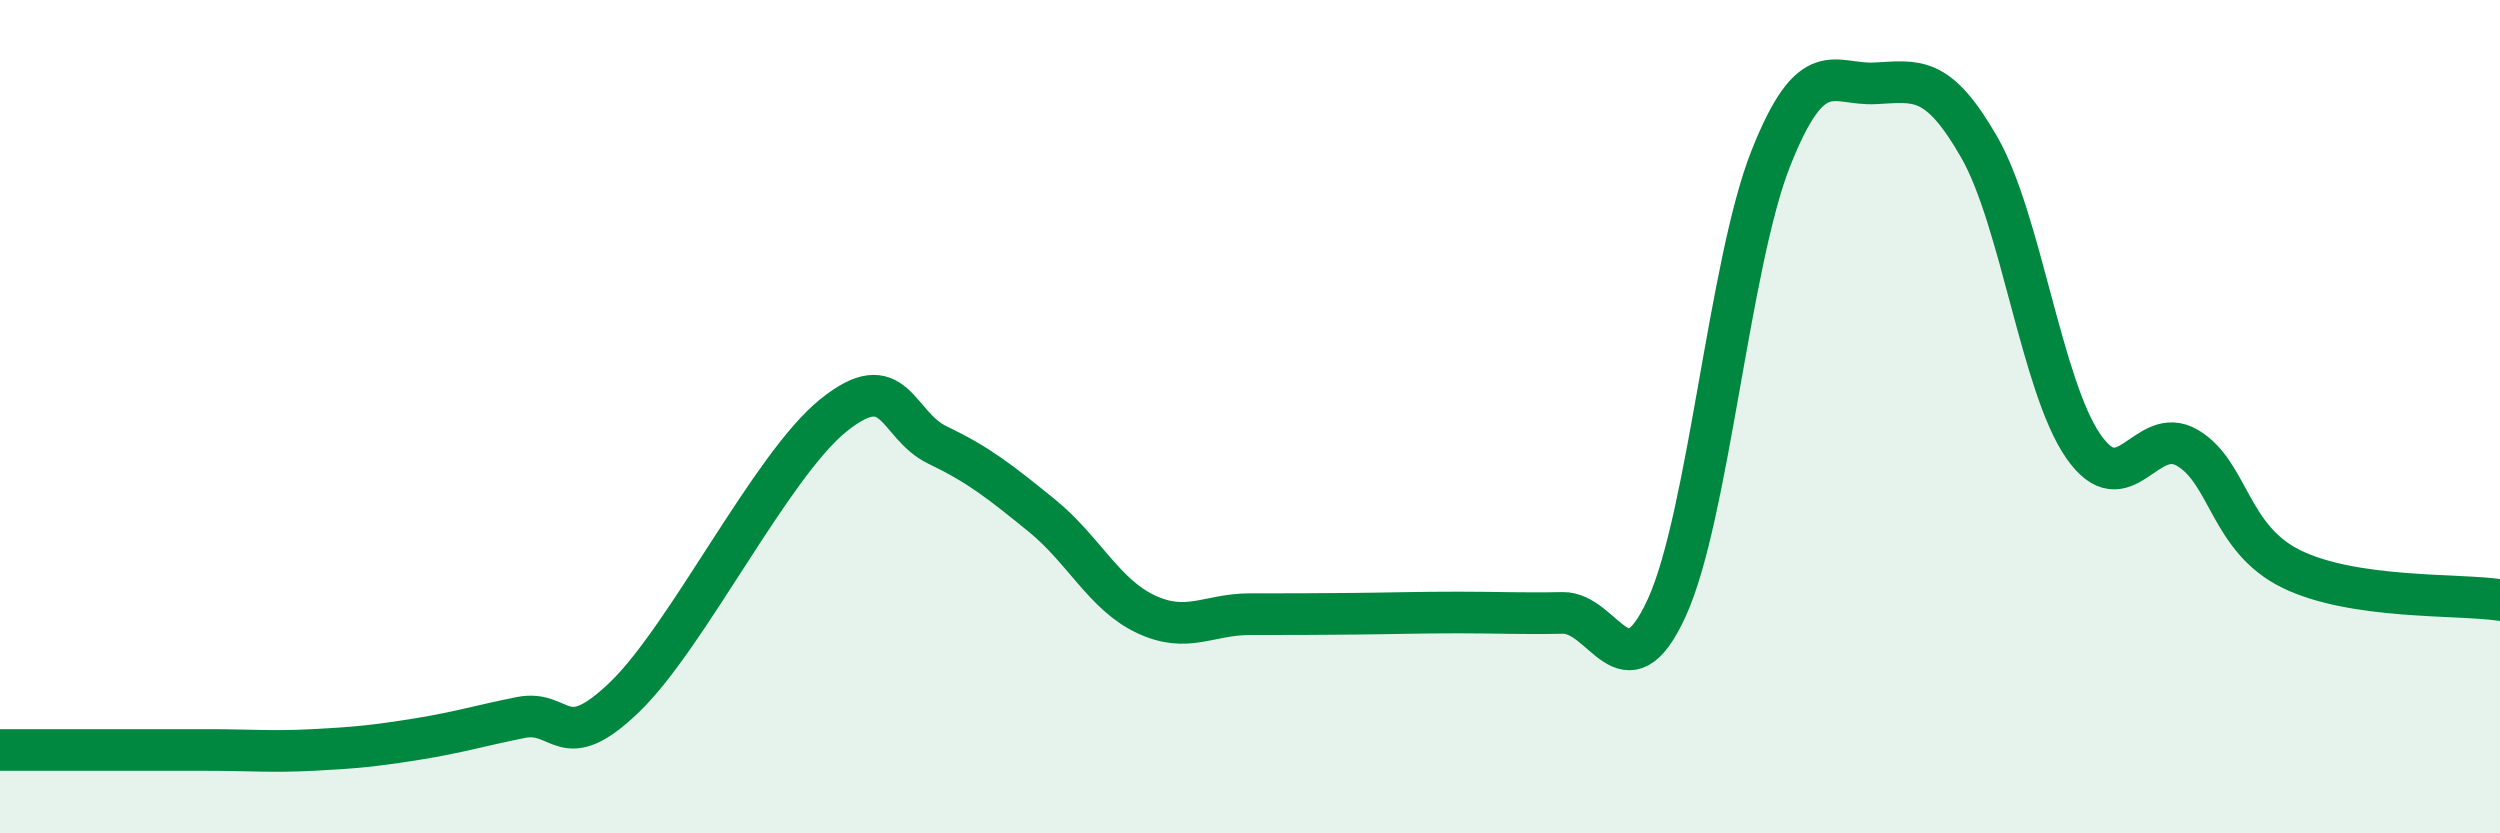
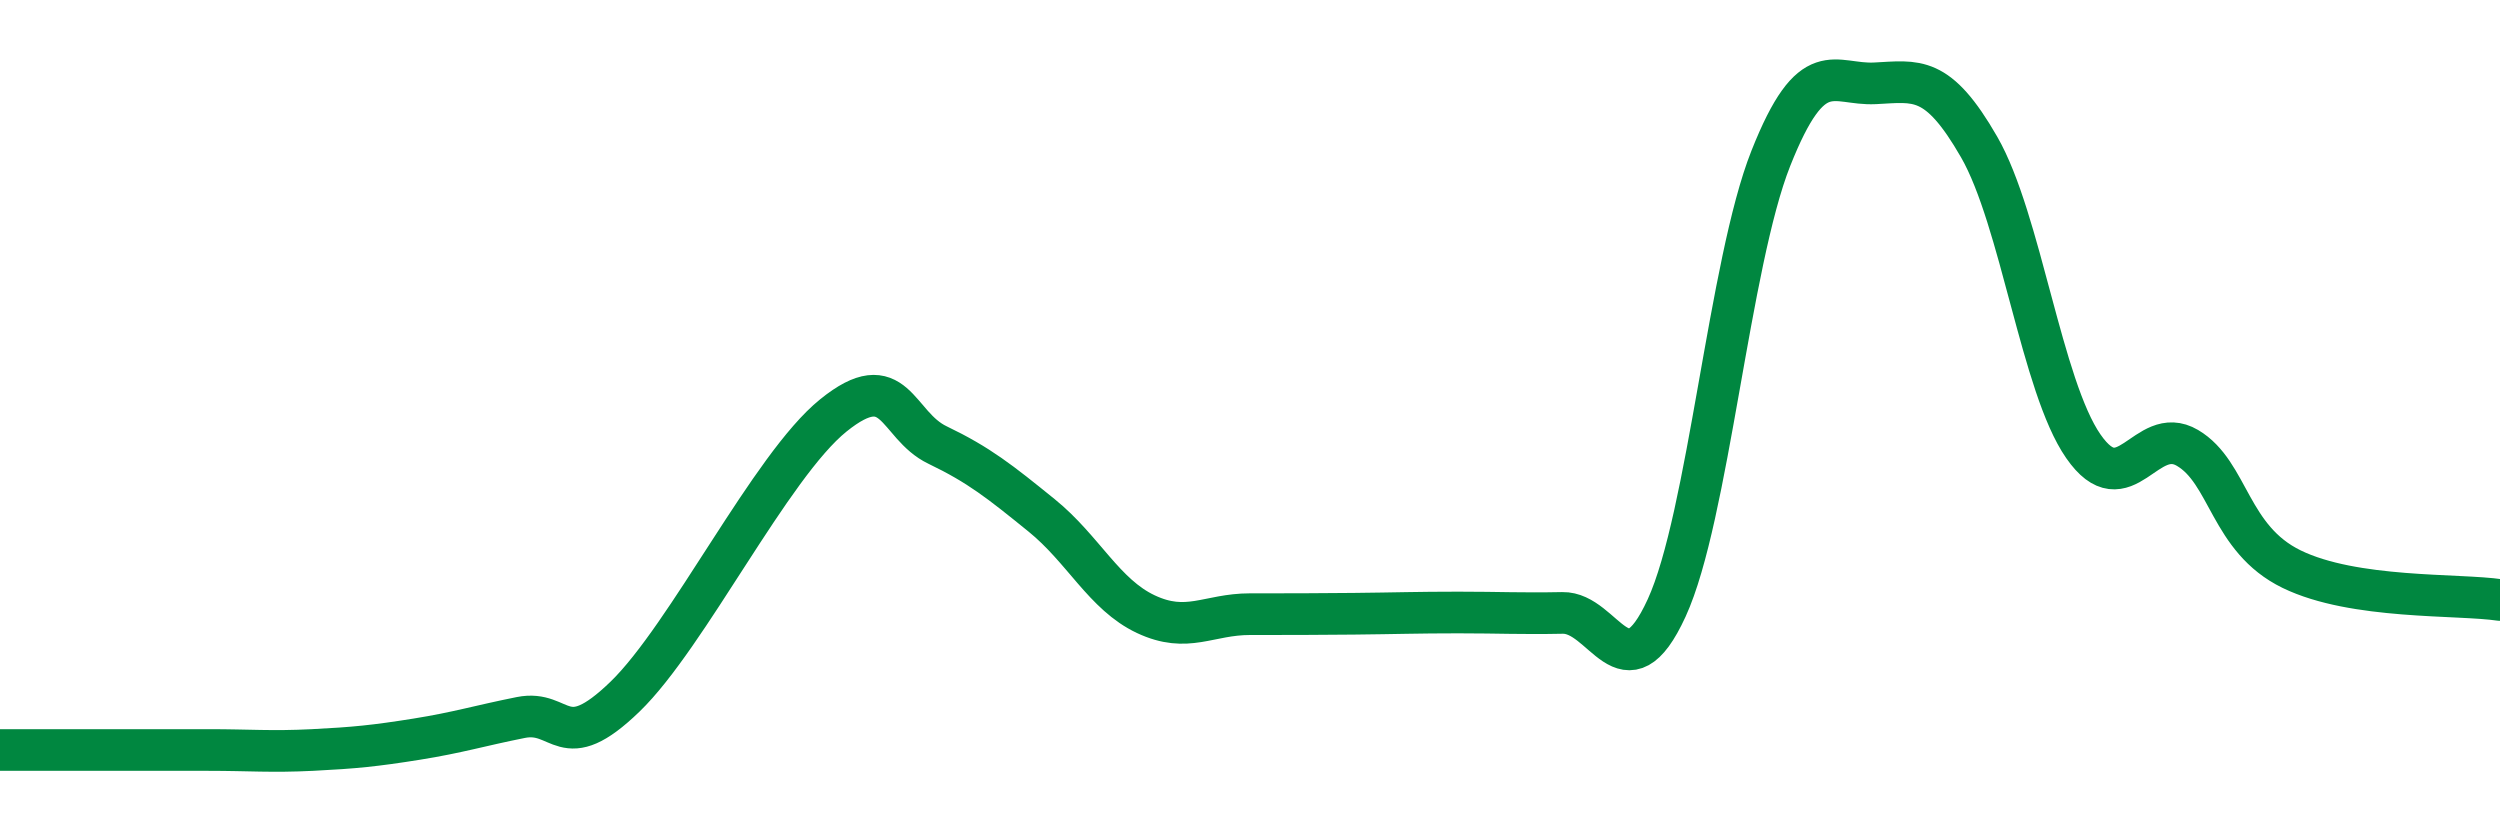
<svg xmlns="http://www.w3.org/2000/svg" width="60" height="20" viewBox="0 0 60 20">
-   <path d="M 0,18 C 0.5,18 1.5,18 2.5,18 C 3.5,18 4,18 5,18 C 6,18 6.5,18.05 7.5,18 C 8.5,17.95 9,17.9 10,17.74 C 11,17.58 11.5,17.42 12.5,17.22 C 13.5,17.02 13.5,18.17 15,16.72 C 16.5,15.27 18.5,11.18 20,9.97 C 21.5,8.76 21.5,10.2 22.5,10.68 C 23.5,11.16 24,11.56 25,12.37 C 26,13.18 26.5,14.27 27.5,14.74 C 28.5,15.21 29,14.74 30,14.74 C 31,14.74 31.5,14.74 32.5,14.73 C 33.5,14.72 34,14.7 35,14.7 C 36,14.7 36.5,14.73 37.5,14.71 C 38.5,14.69 39,16.77 40,14.59 C 41,12.41 41.5,6.32 42.5,3.8 C 43.5,1.28 44,2.05 45,2 C 46,1.95 46.5,1.79 47.5,3.53 C 48.5,5.27 49,9.27 50,10.71 C 51,12.15 51.5,10.16 52.5,10.75 C 53.5,11.34 53.5,12.93 55,13.66 C 56.5,14.39 59,14.25 60,14.4L60 20L0 20Z" fill="#008740" opacity="0.1" stroke-linecap="round" stroke-linejoin="round" />
  <path d="M 0,18 C 0.5,18 1.5,18 2.5,18 C 3.5,18 4,18 5,18 C 6,18 6.5,18.05 7.5,18 C 8.5,17.95 9,17.9 10,17.74 C 11,17.58 11.5,17.42 12.5,17.22 C 13.5,17.02 13.5,18.17 15,16.72 C 16.5,15.27 18.5,11.18 20,9.97 C 21.5,8.76 21.5,10.2 22.5,10.68 C 23.5,11.16 24,11.56 25,12.37 C 26,13.18 26.5,14.27 27.5,14.74 C 28.5,15.21 29,14.74 30,14.74 C 31,14.74 31.5,14.74 32.5,14.73 C 33.5,14.72 34,14.7 35,14.7 C 36,14.7 36.5,14.73 37.5,14.71 C 38.5,14.69 39,16.77 40,14.59 C 41,12.41 41.5,6.32 42.5,3.8 C 43.5,1.28 44,2.05 45,2 C 46,1.95 46.5,1.79 47.5,3.53 C 48.5,5.27 49,9.27 50,10.71 C 51,12.15 51.5,10.16 52.5,10.75 C 53.5,11.34 53.5,12.93 55,13.66 C 56.5,14.39 59,14.25 60,14.4" stroke="#008740" stroke-width="1" fill="none" stroke-linecap="round" stroke-linejoin="round" />
</svg>